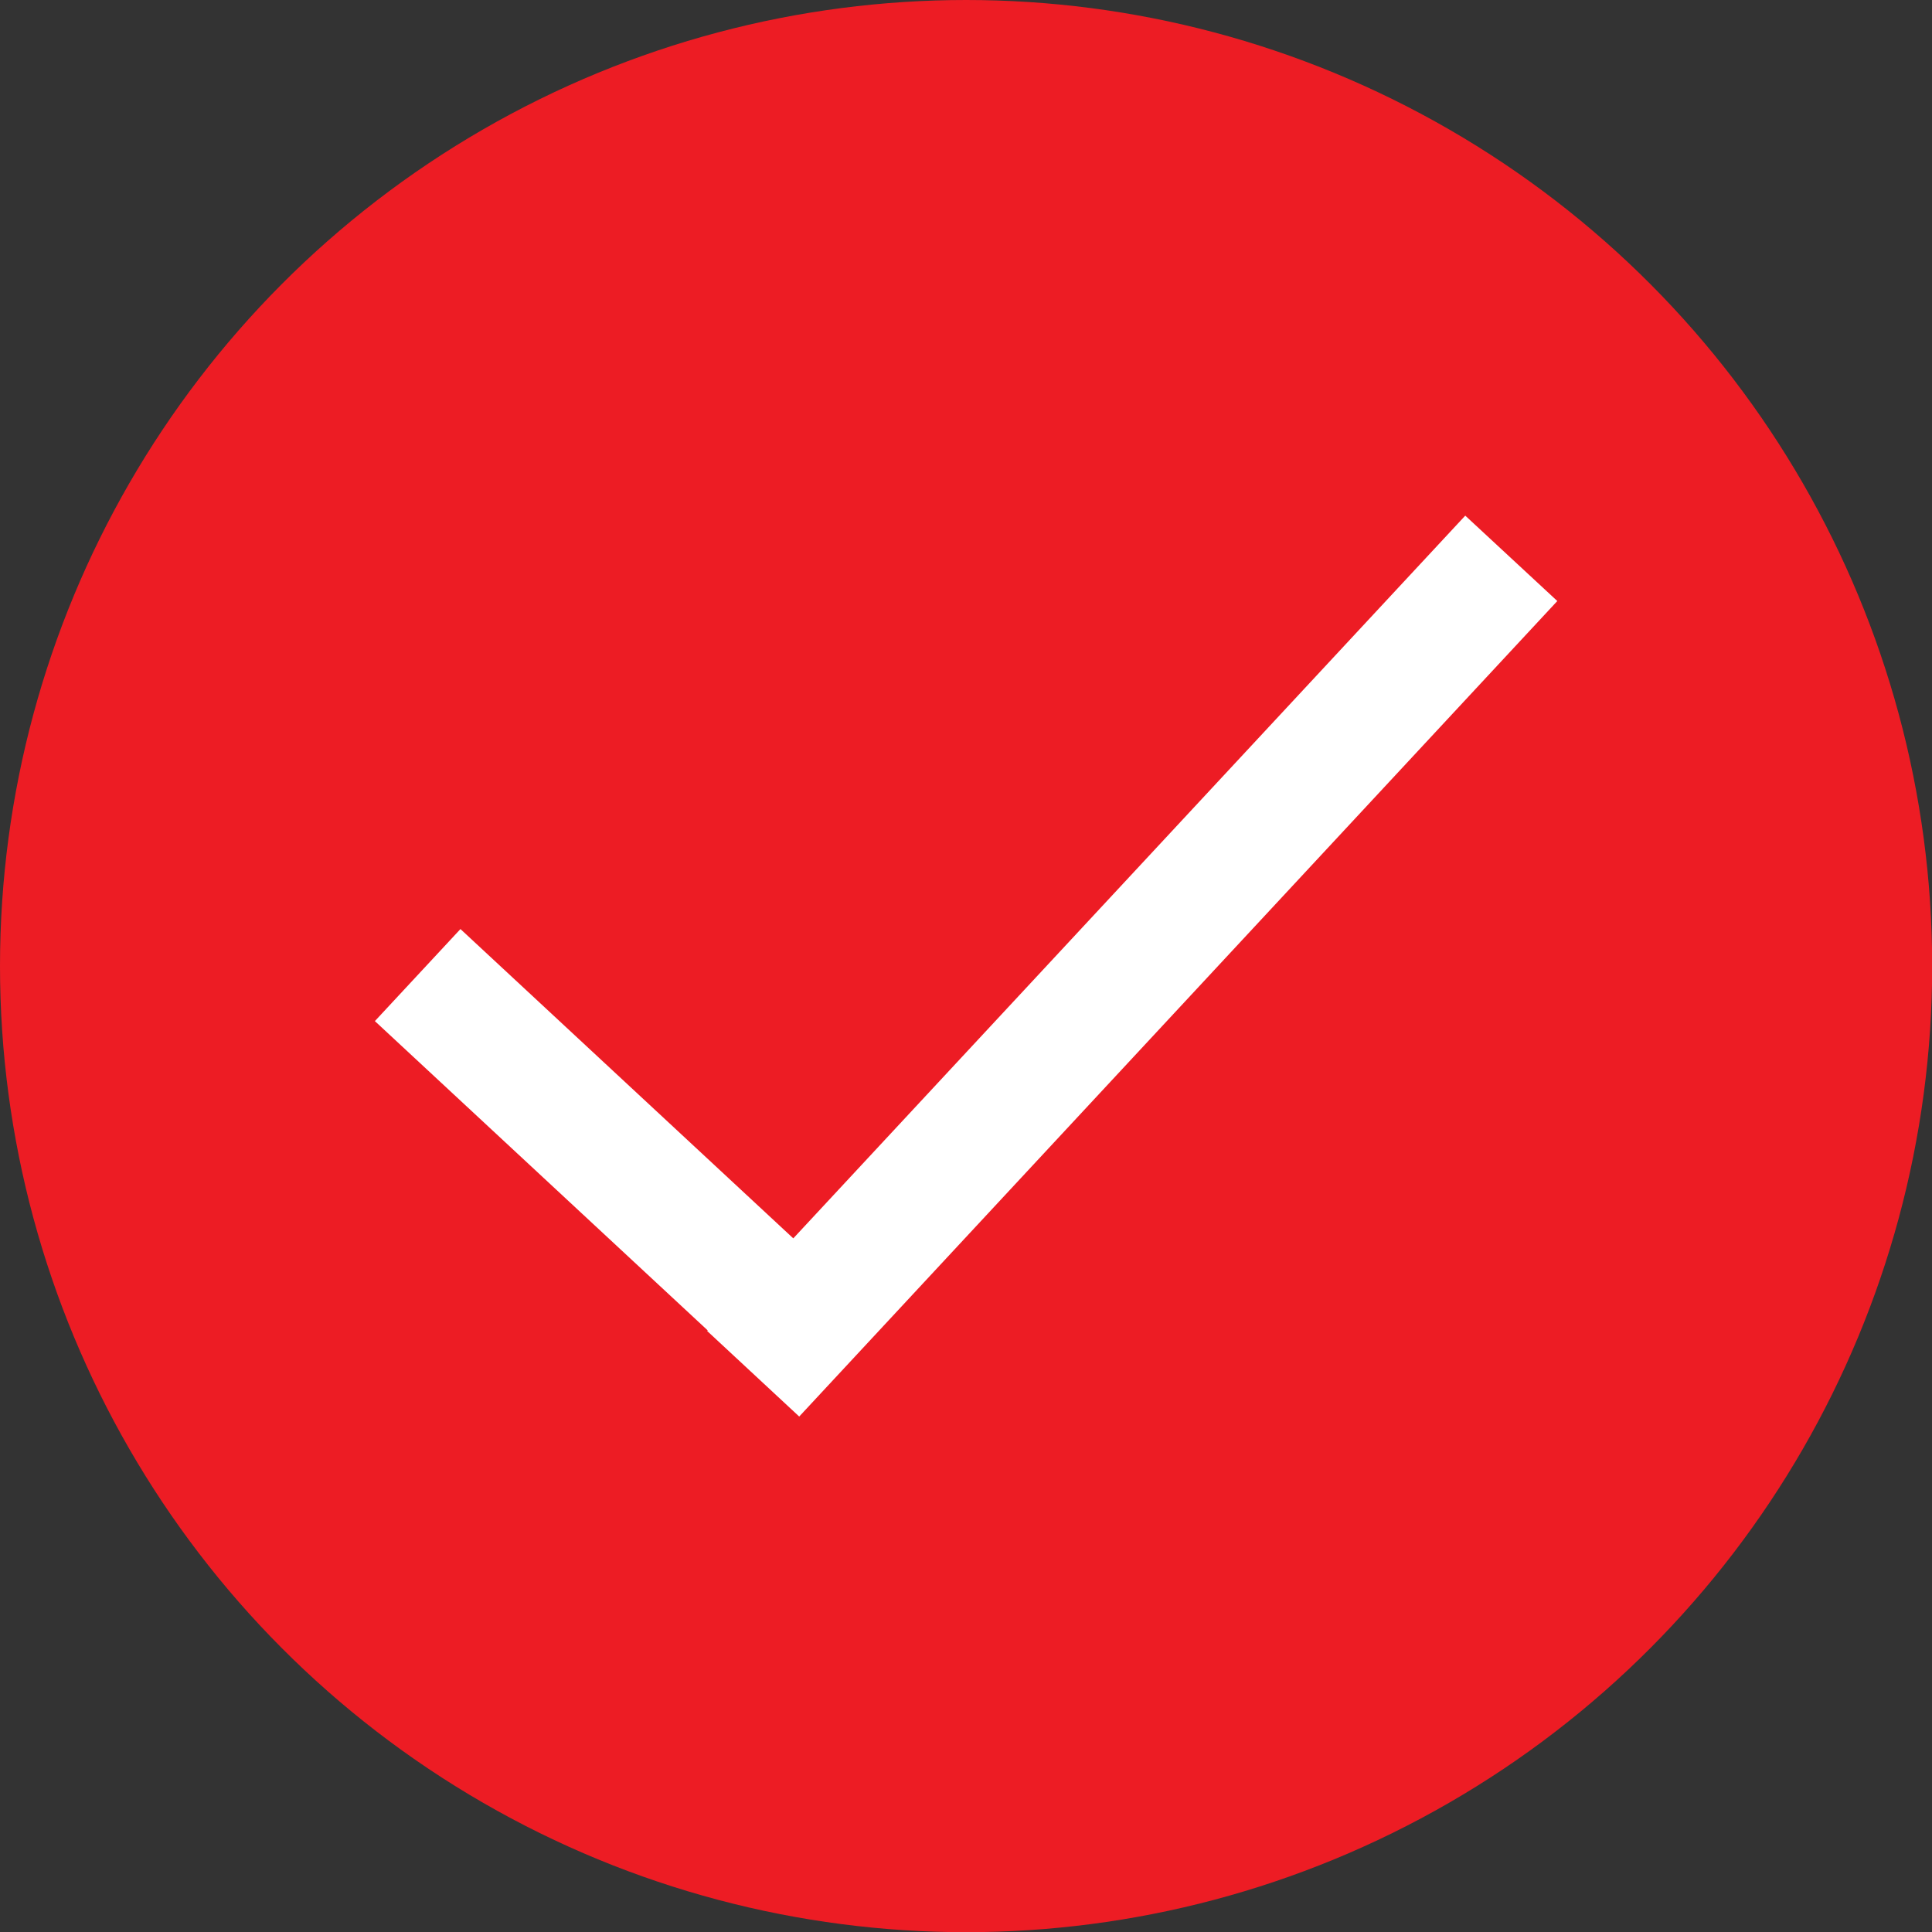
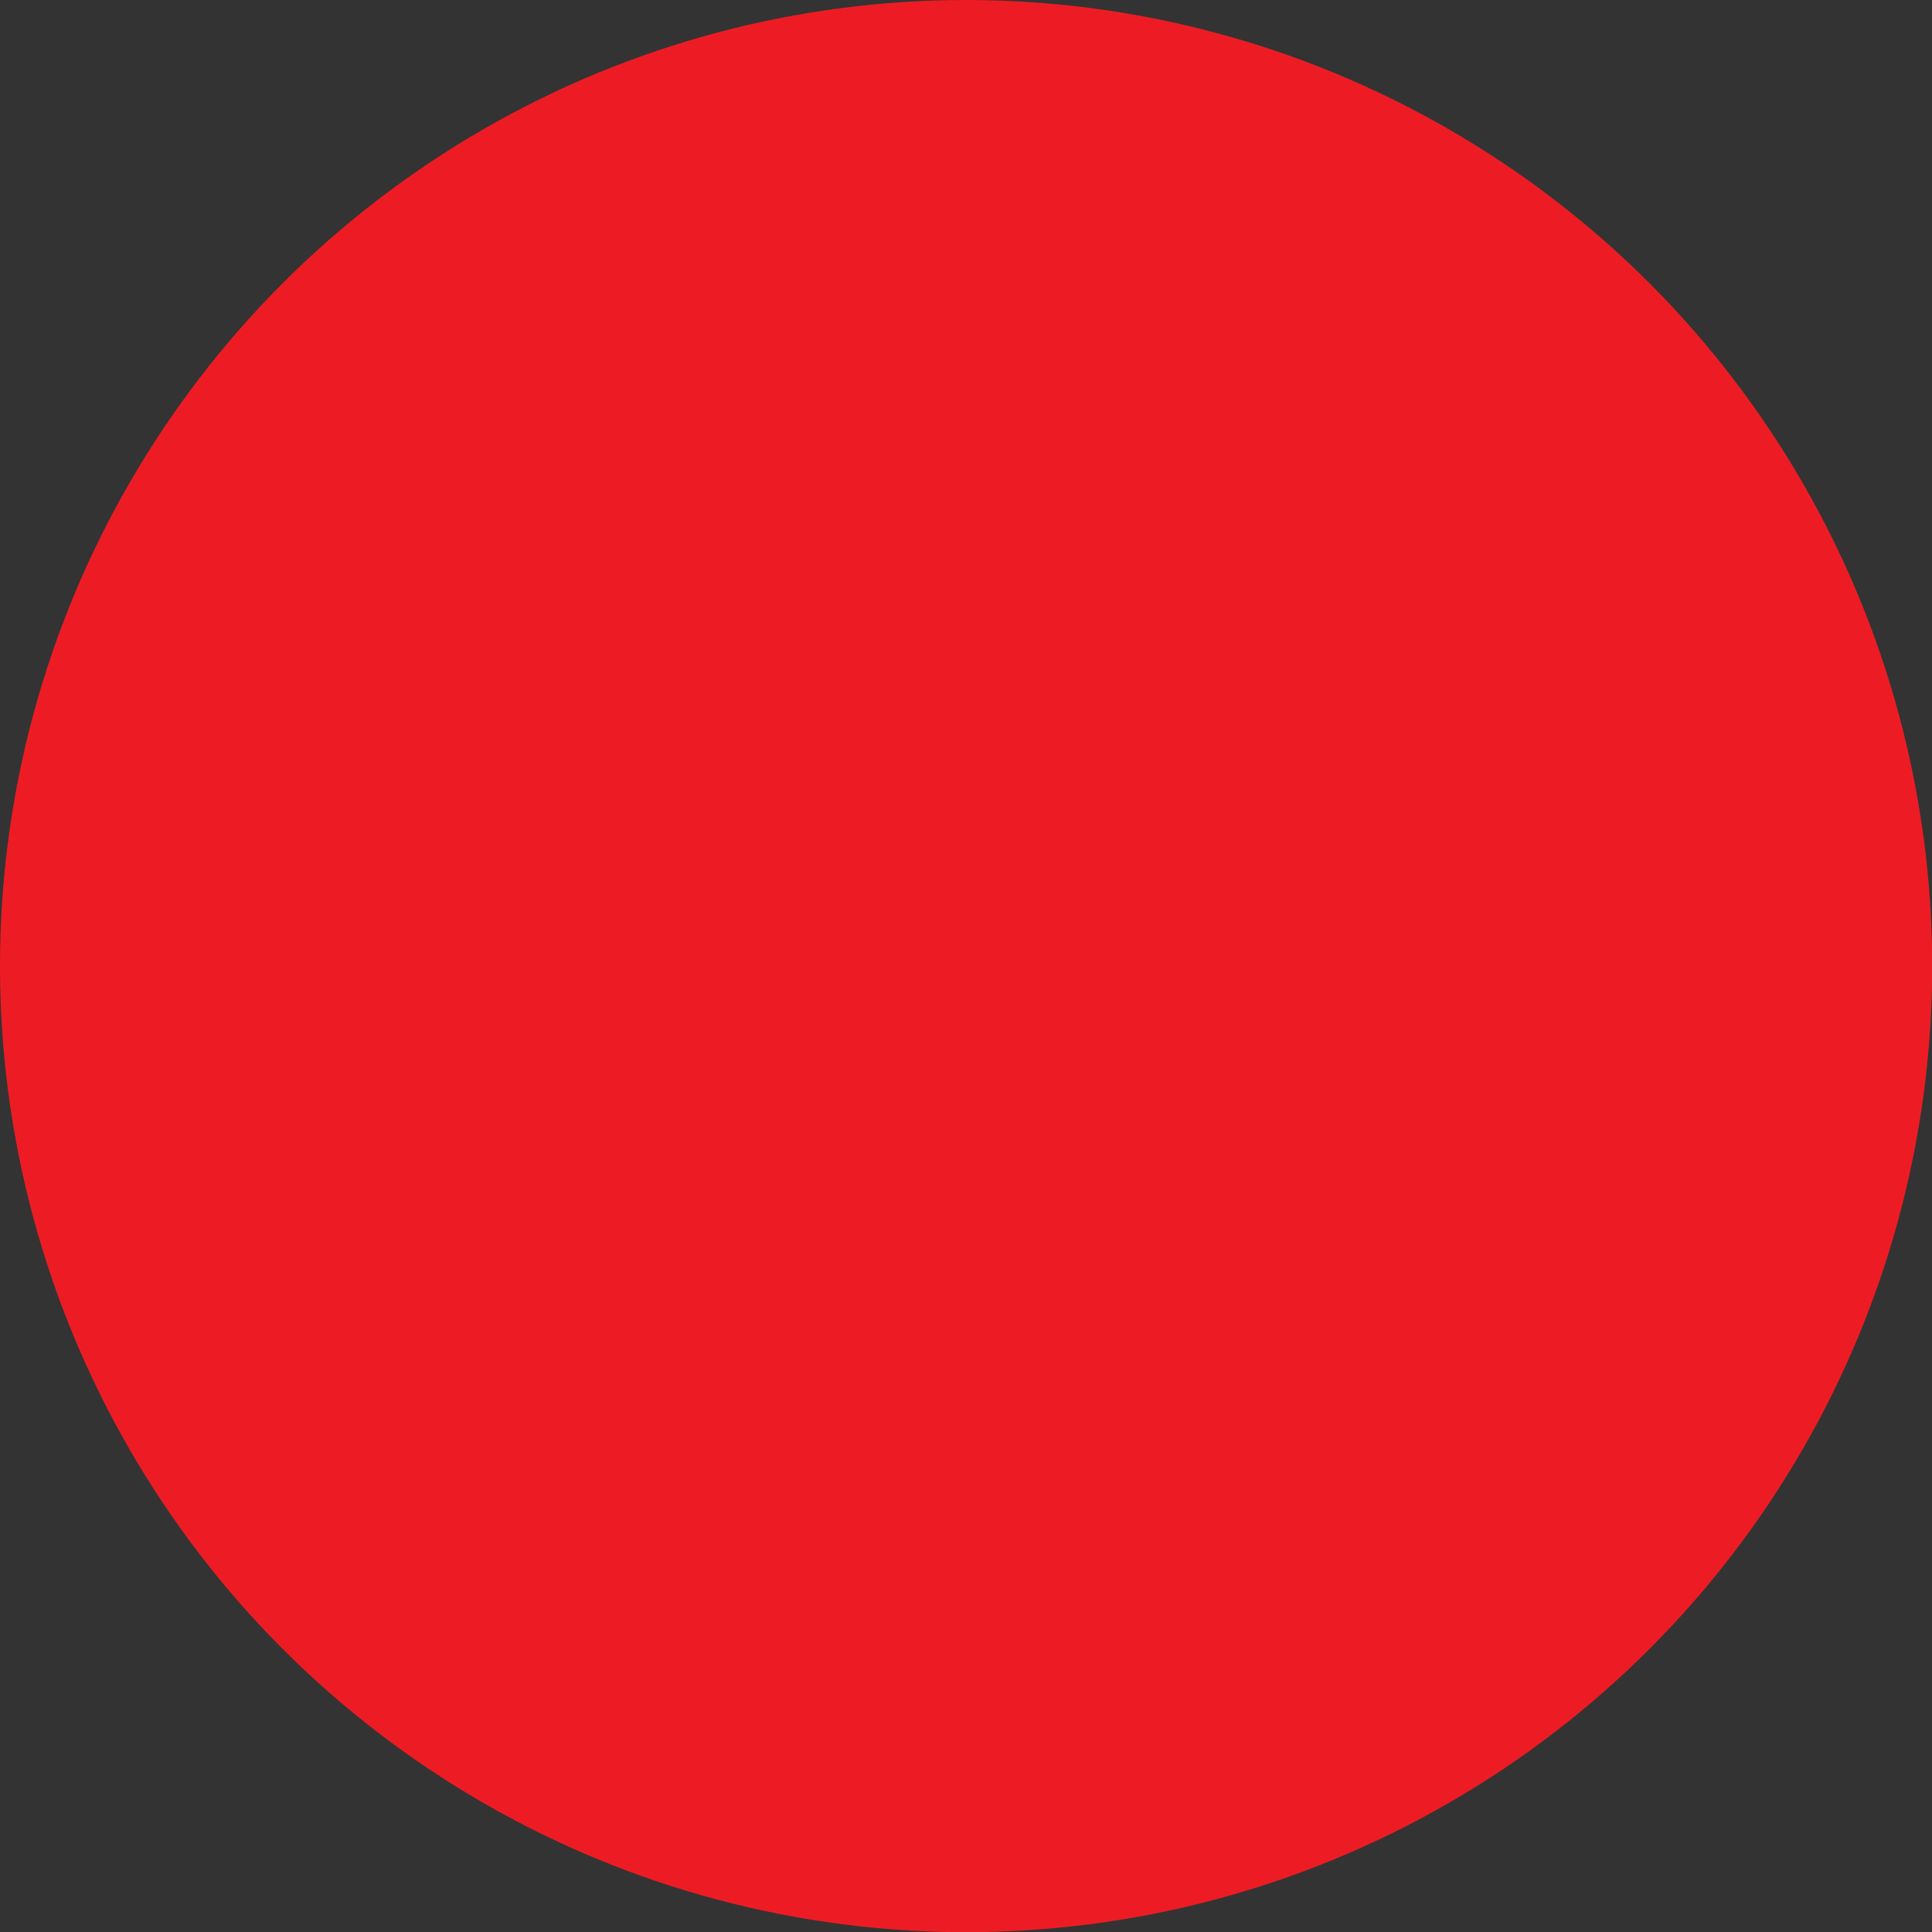
<svg xmlns="http://www.w3.org/2000/svg" viewBox="0 0 104.31 104.31">
  <rect x="0" y="0" width="104.31" height="104.31" fill="#333333" stroke="none" />
  <defs>
    <style>.cls-1{fill:#ed1c24;}.cls-2{fill:#fff;}</style>
  </defs>
  <title>galka</title>
  <g id="Layer_2" data-name="Layer 2">
    <g id="Layer_1-2" data-name="Layer 1">
      <circle class="cls-1" cx="52.16" cy="52.16" r="52.16" />
-       <polygon class="cls-2" points="79.11 27.84 42.83 66.86 24.86 50.16 20.24 55.13 38.21 71.83 38.18 71.86 43.15 76.48 84.08 32.45 79.11 27.84" />
    </g>
  </g>
</svg>